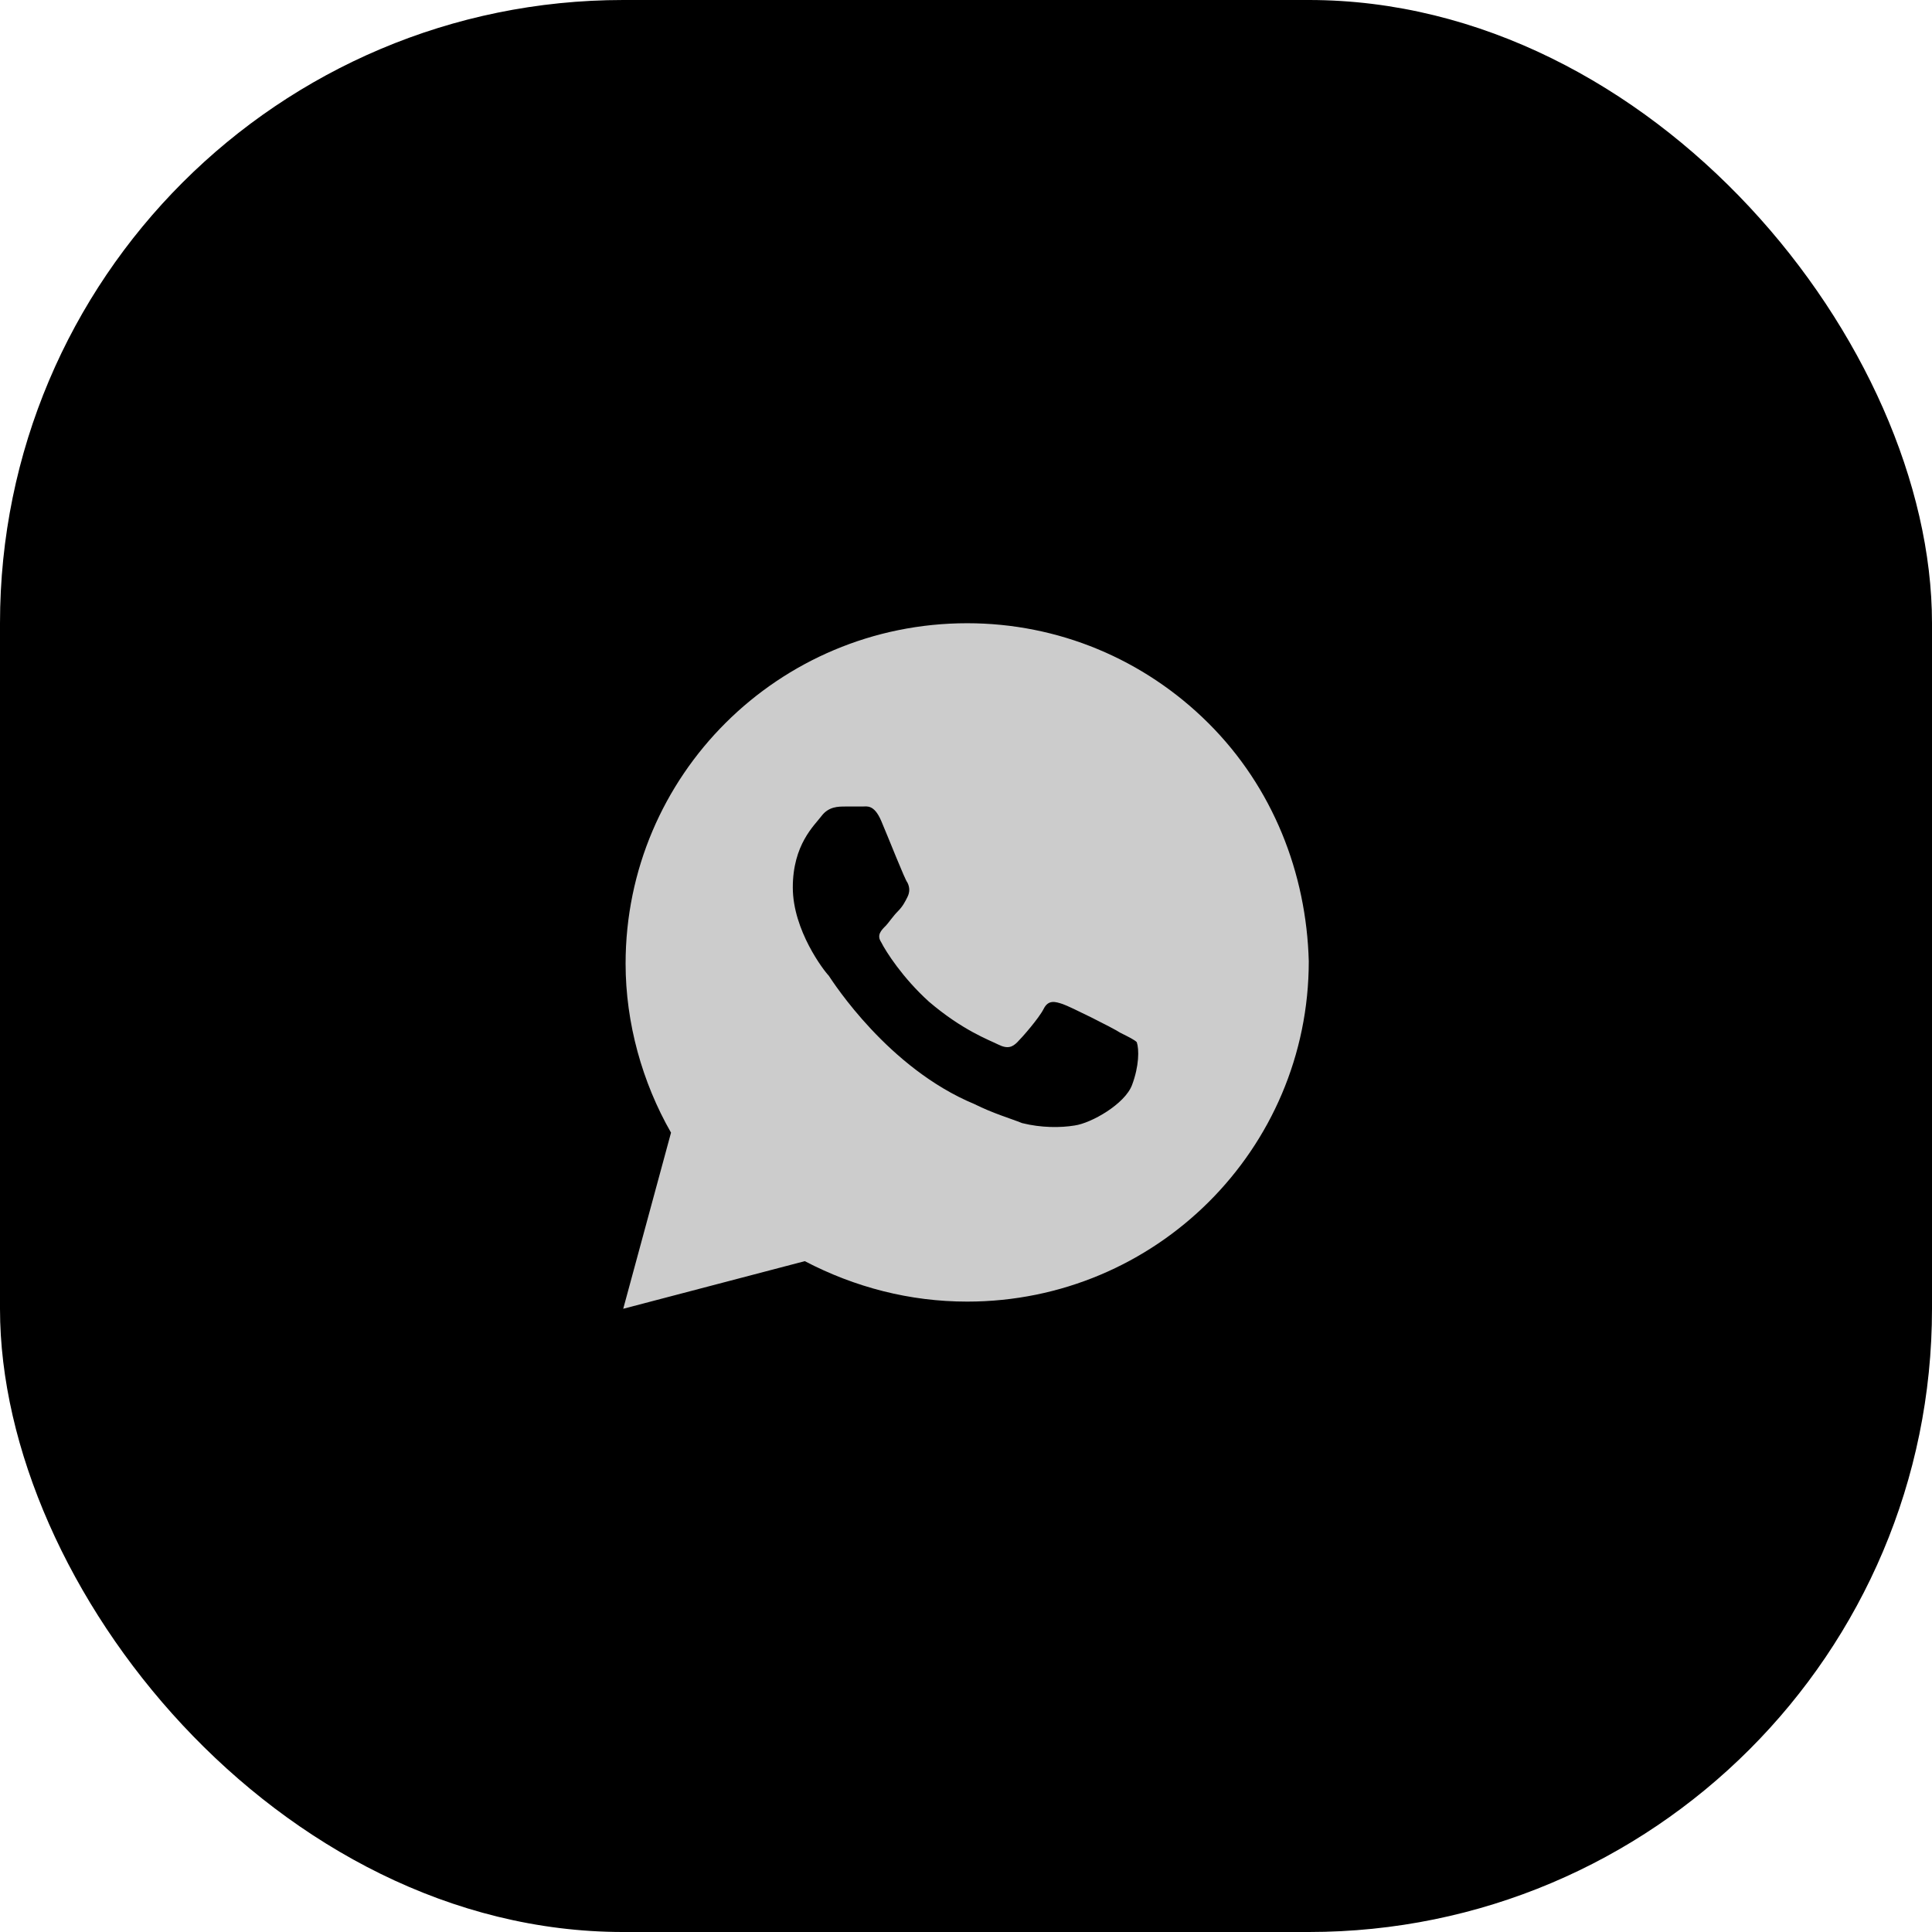
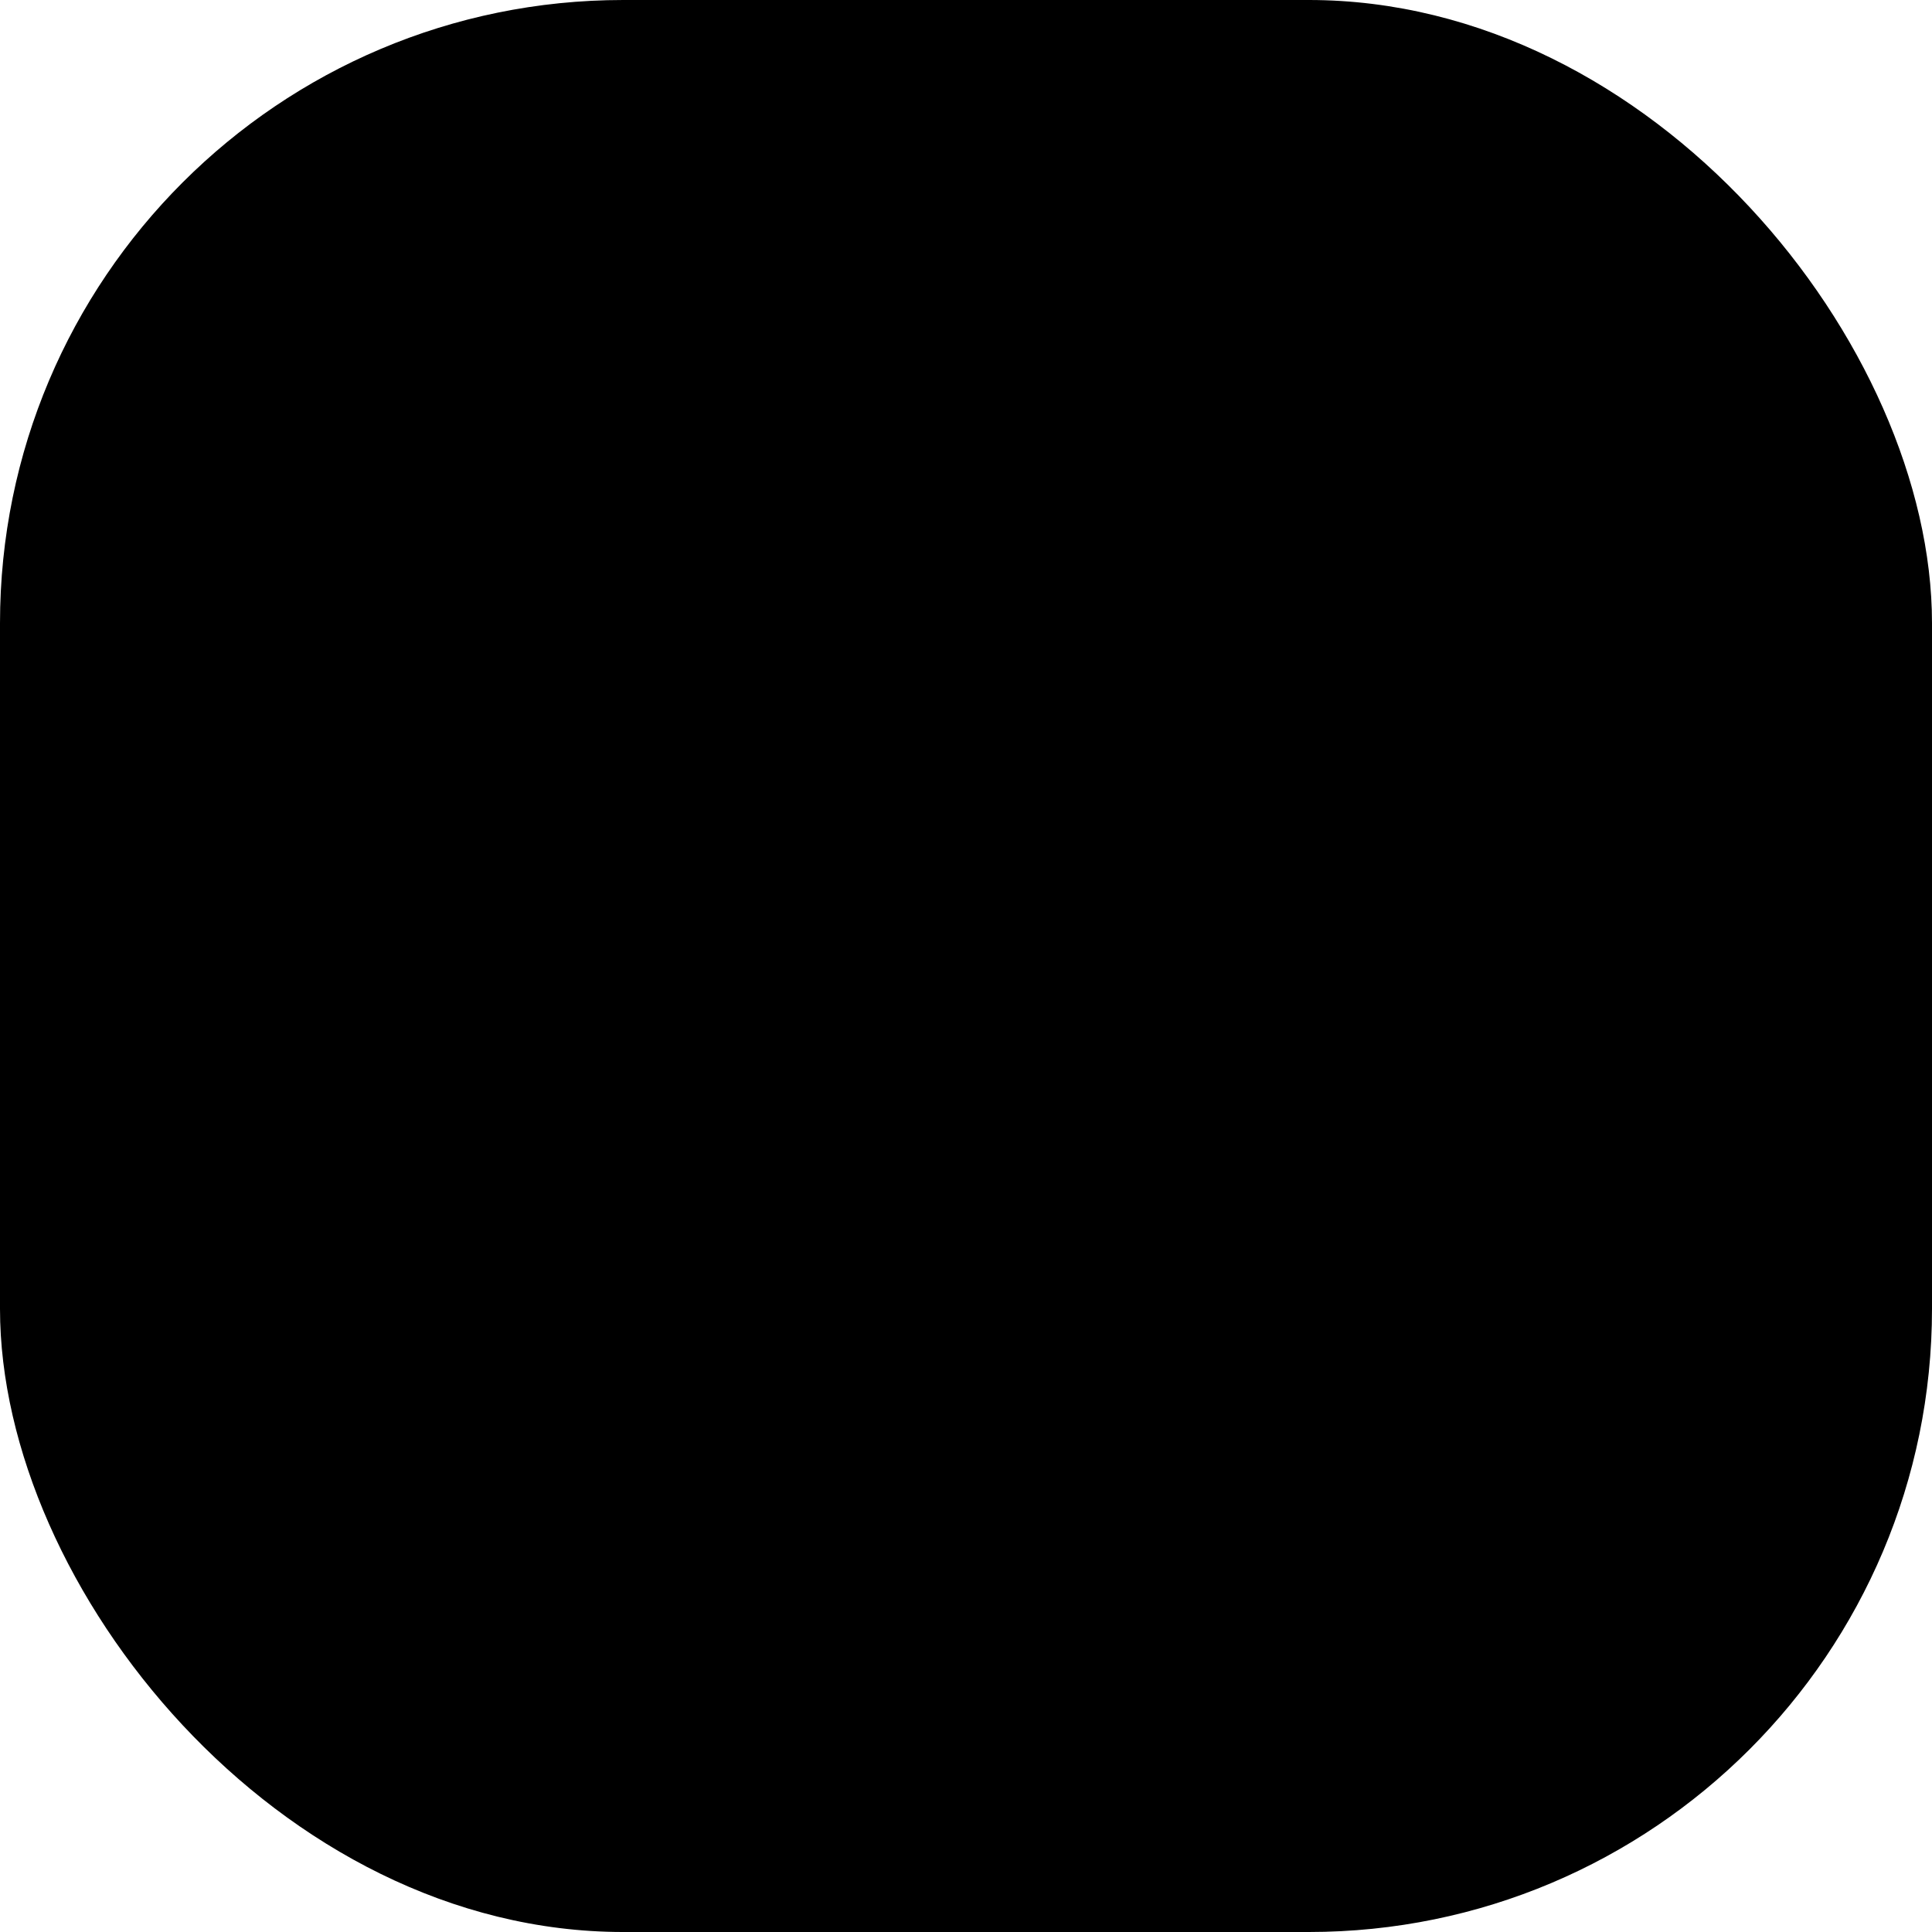
<svg xmlns="http://www.w3.org/2000/svg" width="31" height="31" viewBox="0 0 31 31" fill="none">
  <rect width="31" height="31" rx="10" fill="black" />
-   <path d="M19.39 11.604C18.355 10.573 16.976 10 15.519 10C12.491 10 10.038 12.444 10.038 15.462C10.038 16.417 10.307 17.372 10.767 18.174L10 21L12.913 20.236C13.718 20.656 14.599 20.885 15.519 20.885C18.547 20.885 21 18.441 21 15.424C20.962 14.01 20.425 12.635 19.39 11.604ZM18.164 17.41C18.049 17.715 17.512 18.021 17.244 18.059C17.014 18.097 16.707 18.097 16.401 18.021C16.209 17.944 15.941 17.868 15.634 17.715C14.254 17.142 13.373 15.767 13.296 15.653C13.22 15.576 12.721 14.927 12.721 14.24C12.721 13.552 13.066 13.246 13.181 13.094C13.296 12.941 13.45 12.941 13.565 12.941C13.641 12.941 13.756 12.941 13.833 12.941C13.909 12.941 14.024 12.903 14.139 13.17C14.254 13.438 14.523 14.125 14.561 14.163C14.599 14.24 14.599 14.316 14.561 14.392C14.523 14.469 14.484 14.545 14.408 14.621C14.331 14.698 14.254 14.812 14.216 14.851C14.139 14.927 14.063 15.004 14.139 15.118C14.216 15.271 14.484 15.691 14.906 16.073C15.443 16.531 15.864 16.684 16.017 16.76C16.171 16.837 16.247 16.799 16.324 16.722C16.401 16.646 16.669 16.34 16.746 16.188C16.822 16.035 16.937 16.073 17.052 16.111C17.167 16.149 17.857 16.493 17.972 16.569C18.125 16.646 18.202 16.684 18.24 16.722C18.279 16.837 18.279 17.104 18.164 17.41Z" fill="#CCCCCC" />
</svg>